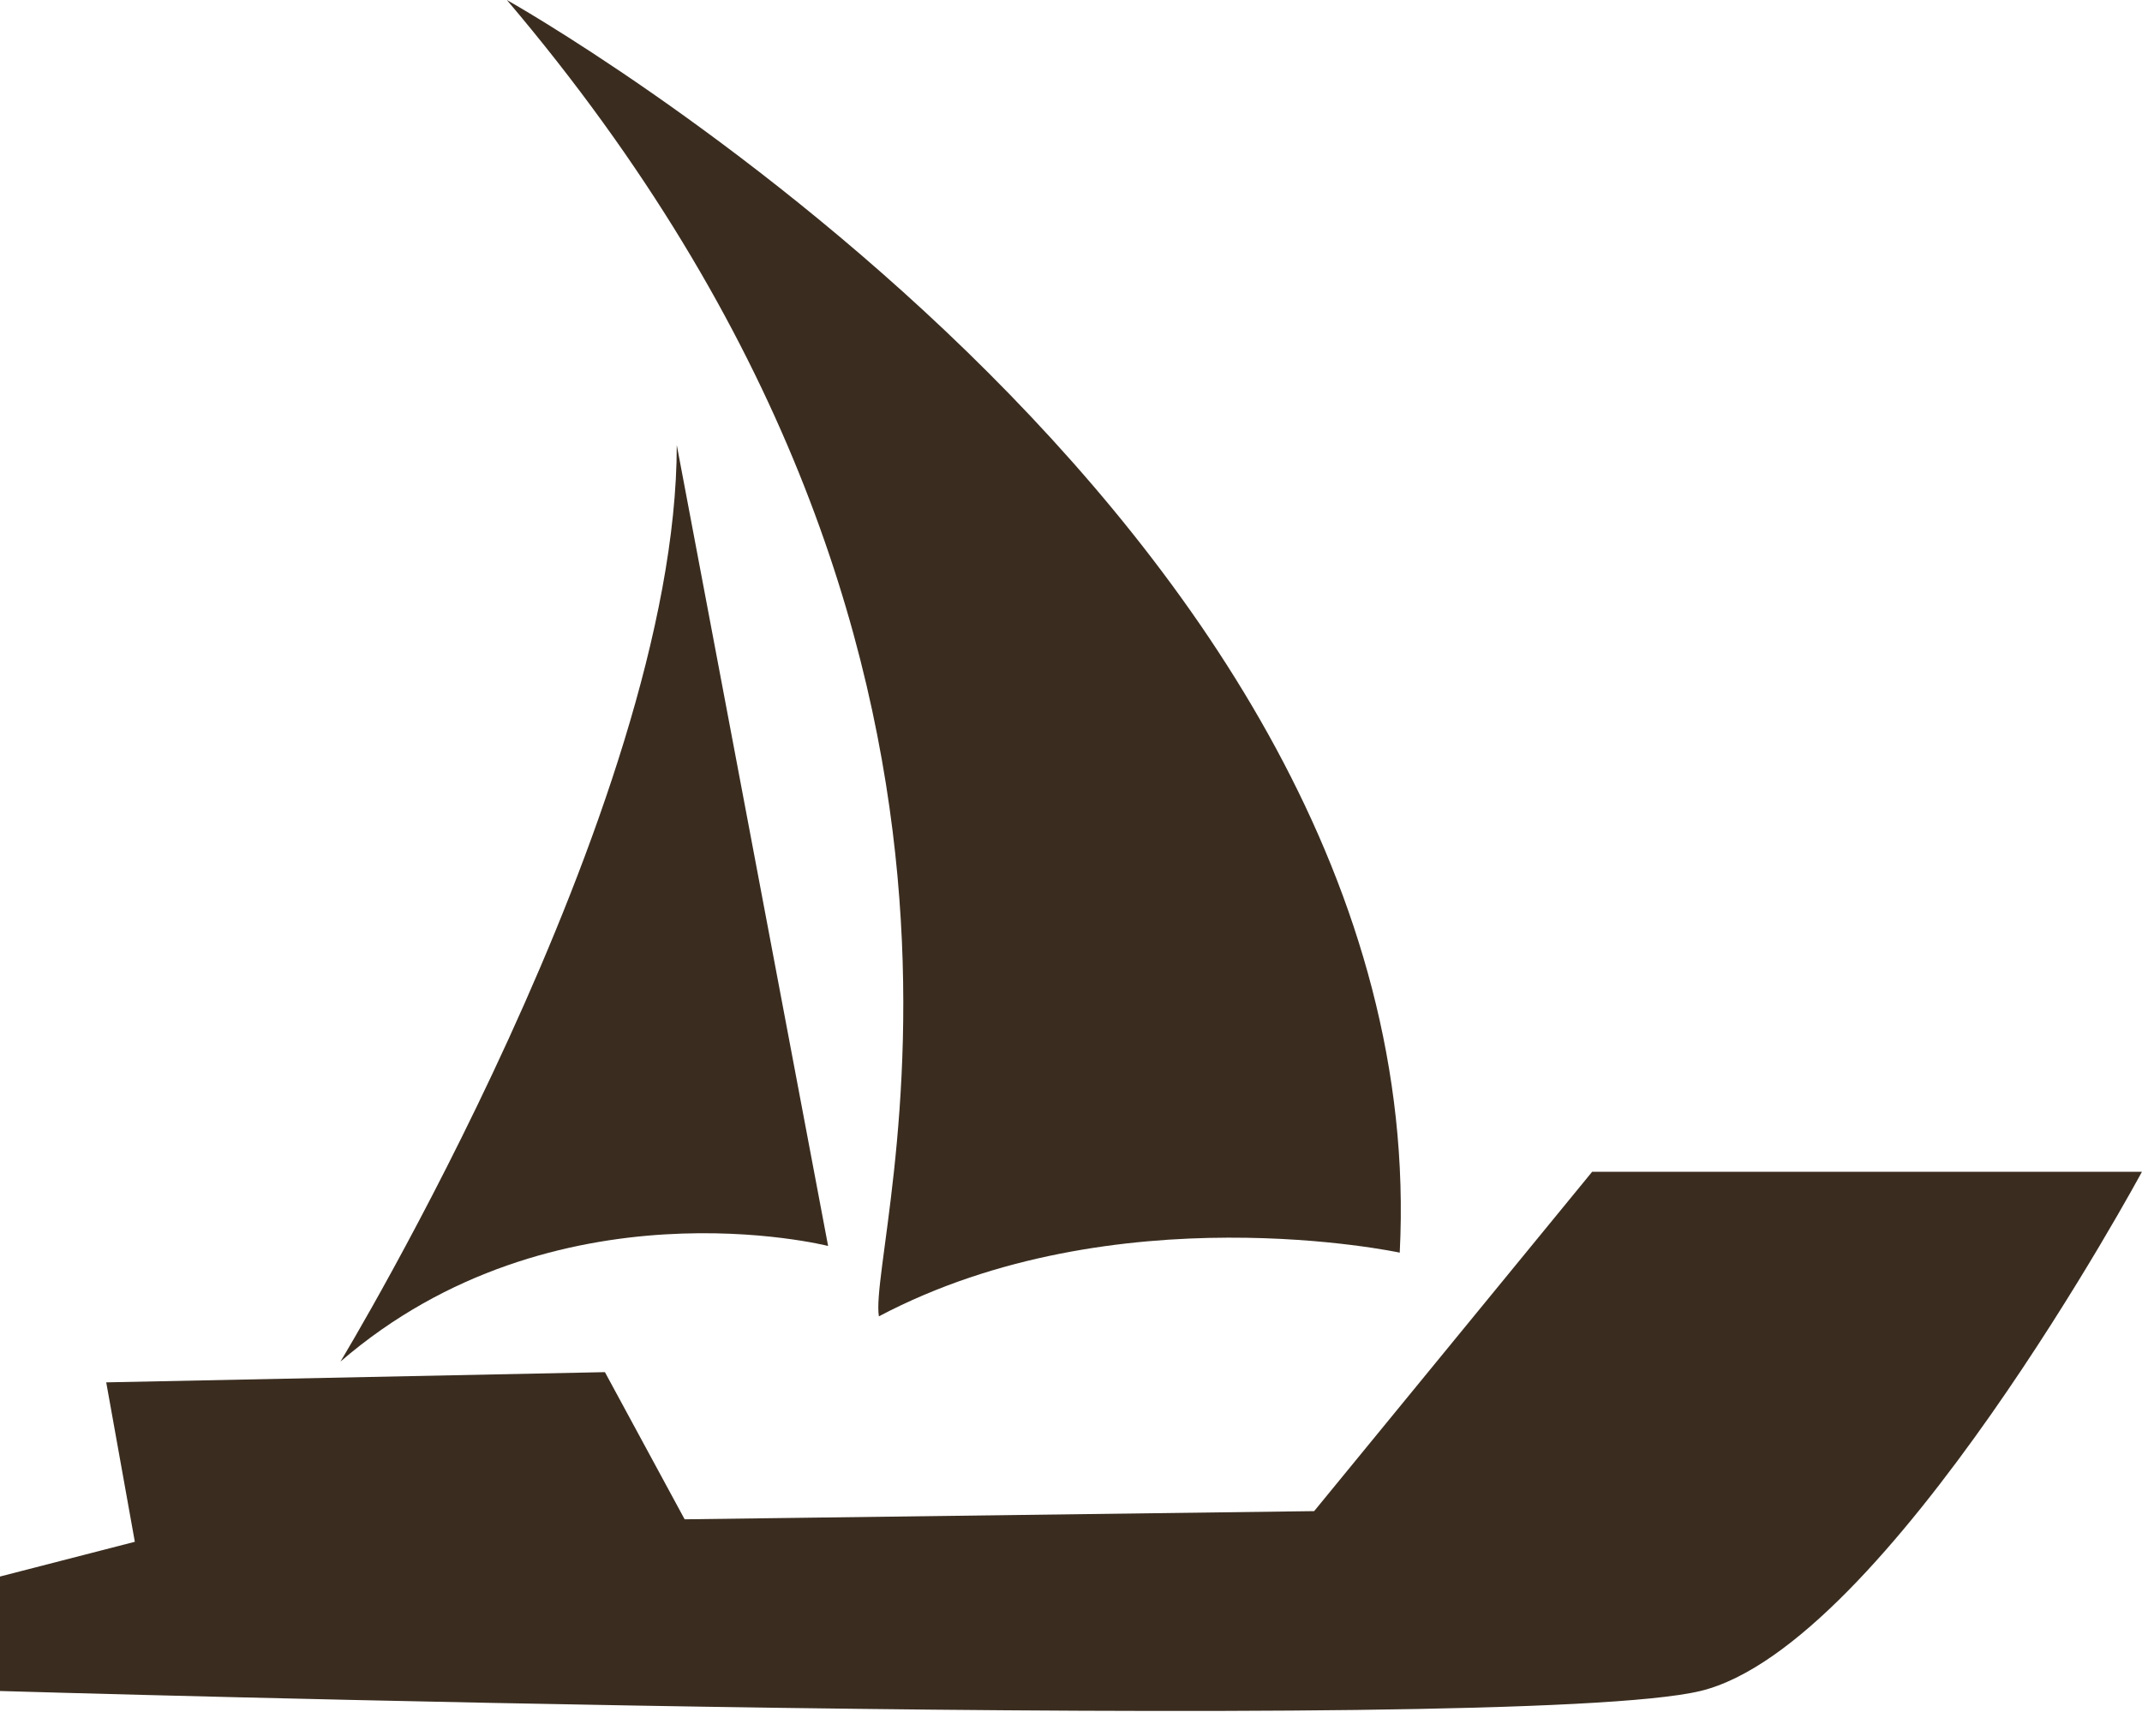
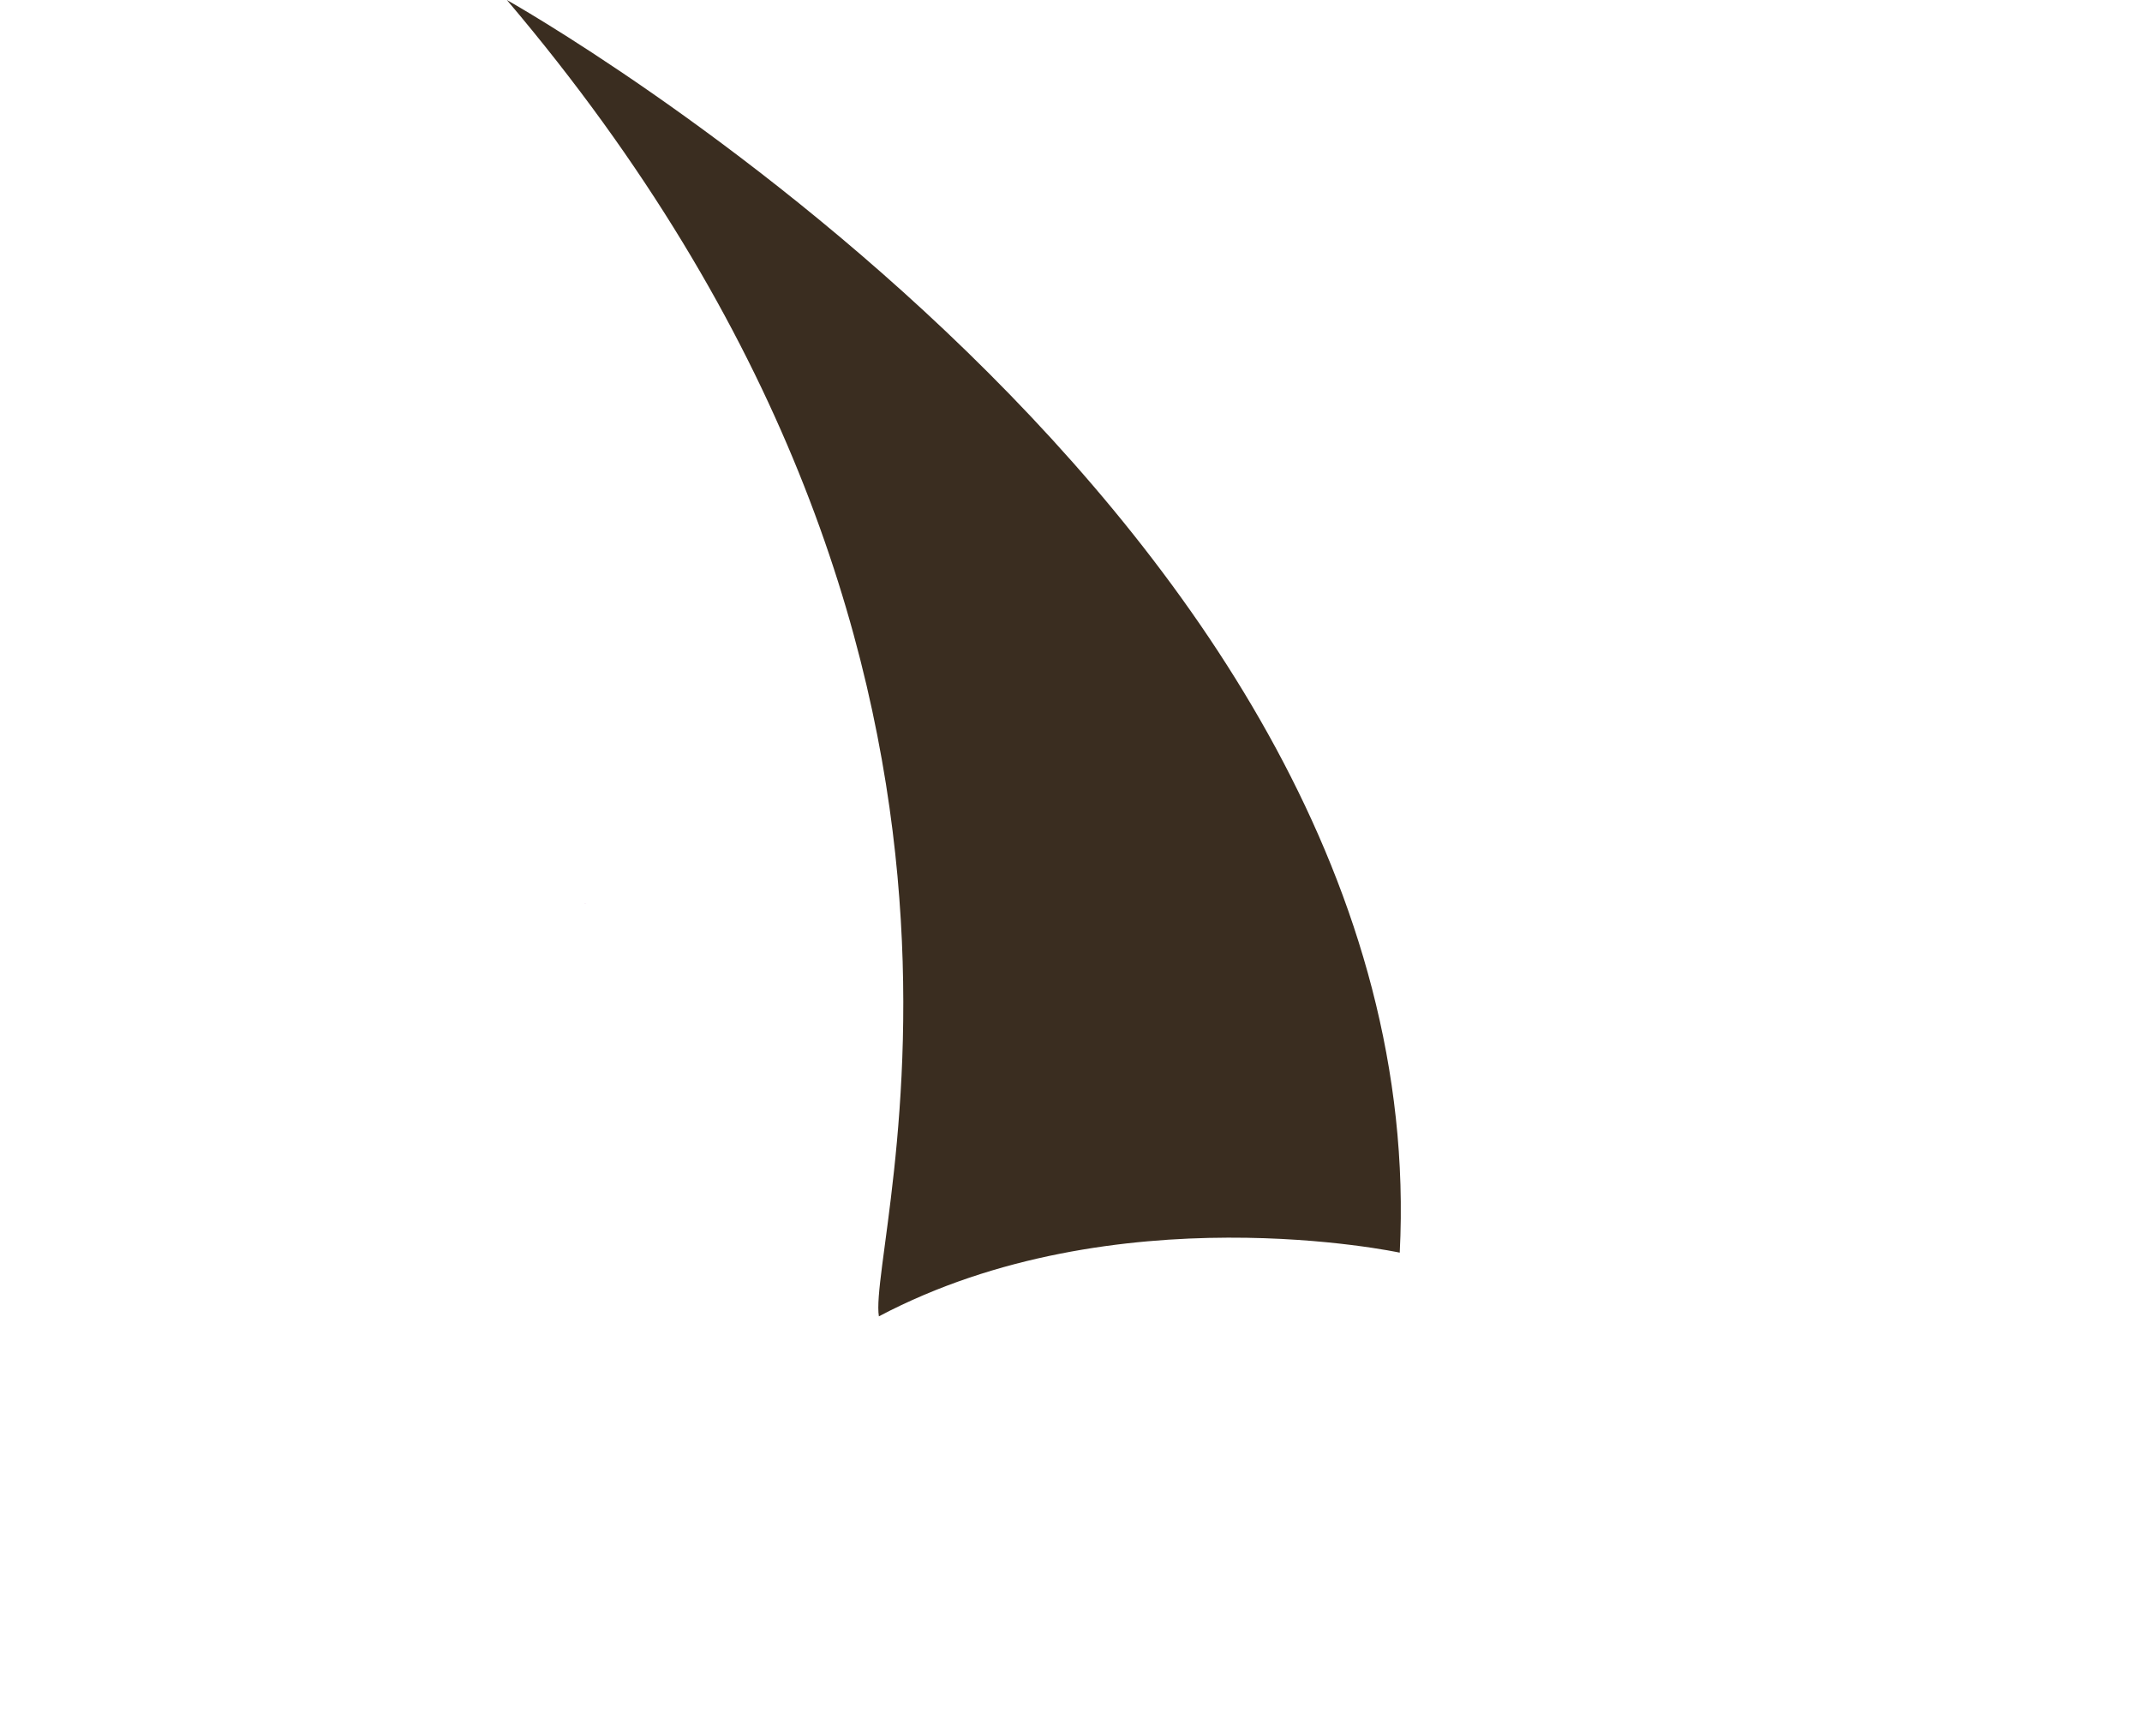
<svg xmlns="http://www.w3.org/2000/svg" fill="#3a2d20" height="1040" preserveAspectRatio="xMidYMid meet" version="1" viewBox="358.4 487.5 1283.3 1040.0" width="1283.3" zoomAndPan="magnify">
  <g>
    <g id="change1_1">
-       <path d="M708.44,1028.91c0.49-0.09,0.98-0.17,1.47-0.26C708.97,1028.87,708.44,1028.91,708.44,1028.91z" fill="#9e298a" />
-     </g>
+       </g>
    <g id="change1_2">
      <path d="M708.44,1028.91c0,0,0.53-0.04,1.47-0.26C709.43,1028.73,708.94,1028.82,708.44,1028.91z" fill="#9e298a" />
    </g>
    <g id="change1_3">
      <path d="M709.91,1028.64c-0.94,0.22-1.47,0.26-1.47,0.26C708.94,1028.82,709.43,1028.73,709.91,1028.64z" fill="#9e298a" />
    </g>
    <g id="change2_1">
-       <path d="M358.36,1500.53v-68.57l80.82-20.82l-17.14-95.51l298.78-6.12l47.76,88.16l377.15-4.9l166.53-203.27h329.39 c0,0-153.06,284.09-264.49,311.02S358.36,1500.53,358.36,1500.53z" />
-     </g>
+       </g>
    <g id="change2_2">
      <path d="M1197,1237.92c0,0-170.34-36.65-312.05,38.16c-7.43-45.59,111.45-394.79-222.89-788.58 C662.05,487.5,1219.29,799.55,1197,1237.92z" />
    </g>
    <g id="change2_3">
-       <path d="M763.86,754.1l90.67,479.82c0,0-163.72-41.56-292.17,69.27C562.36,1303.19,763.86,970.71,763.86,754.1z" />
-     </g>
+       </g>
  </g>
</svg>